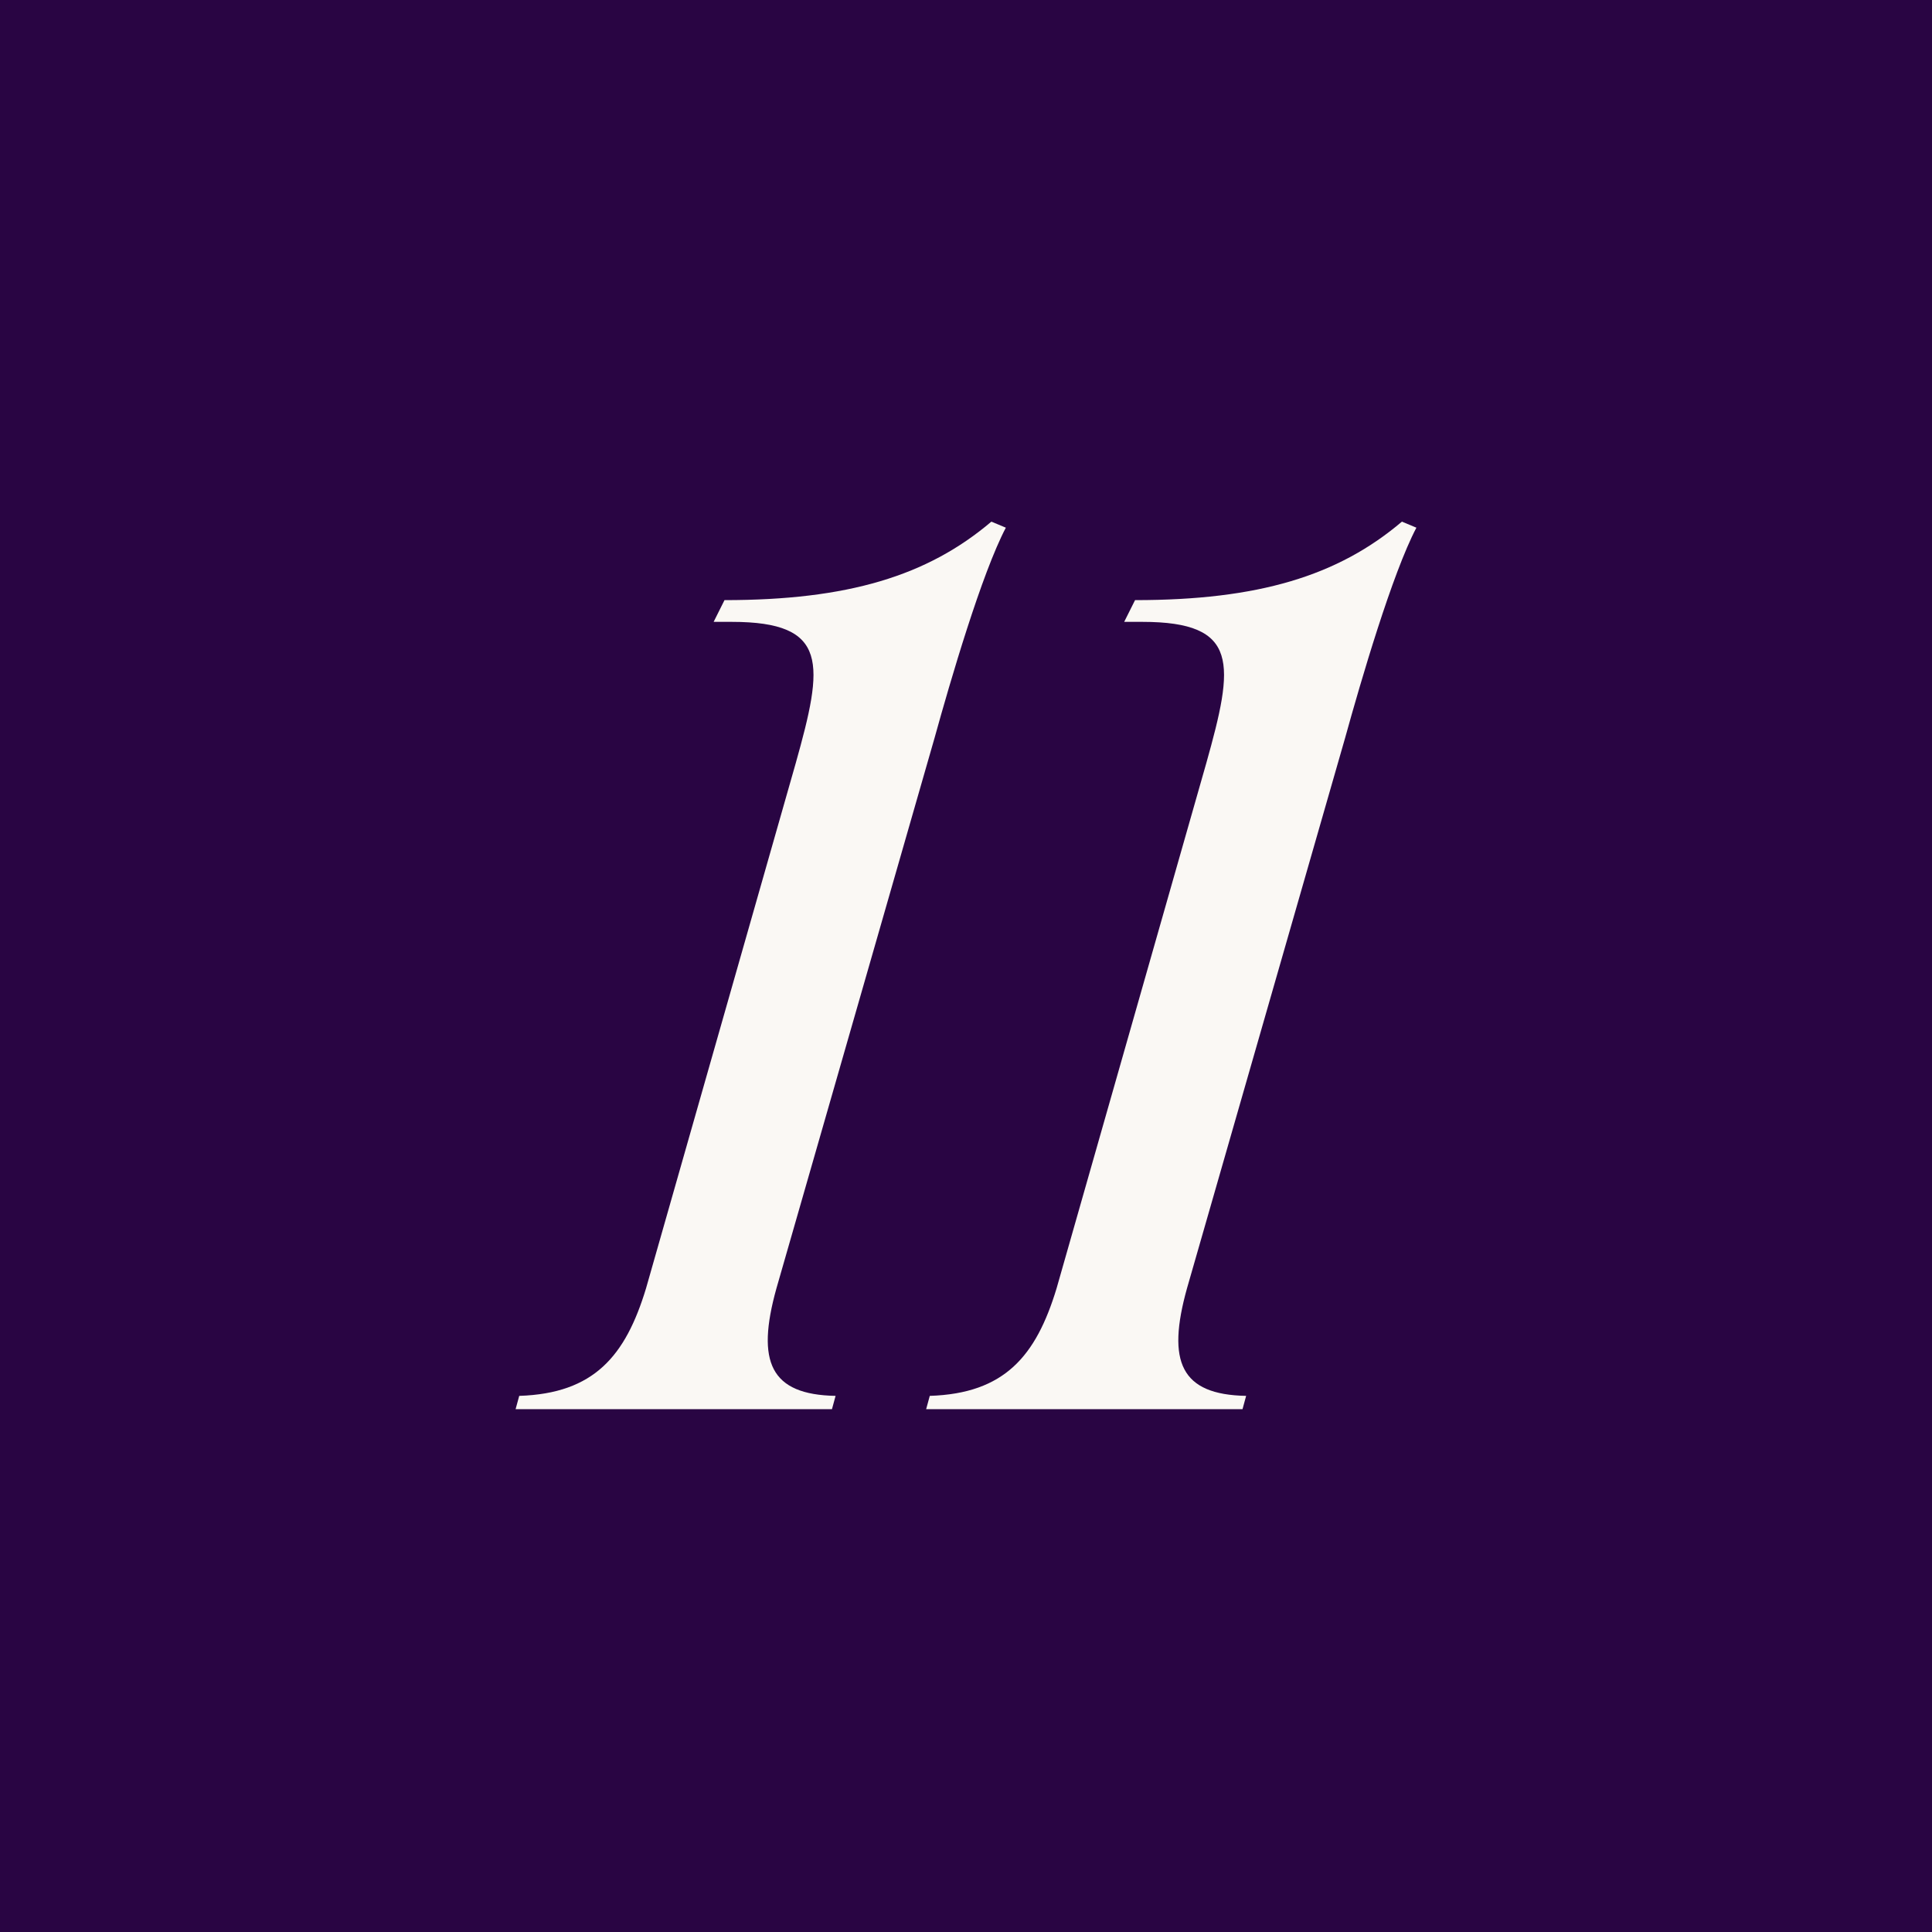
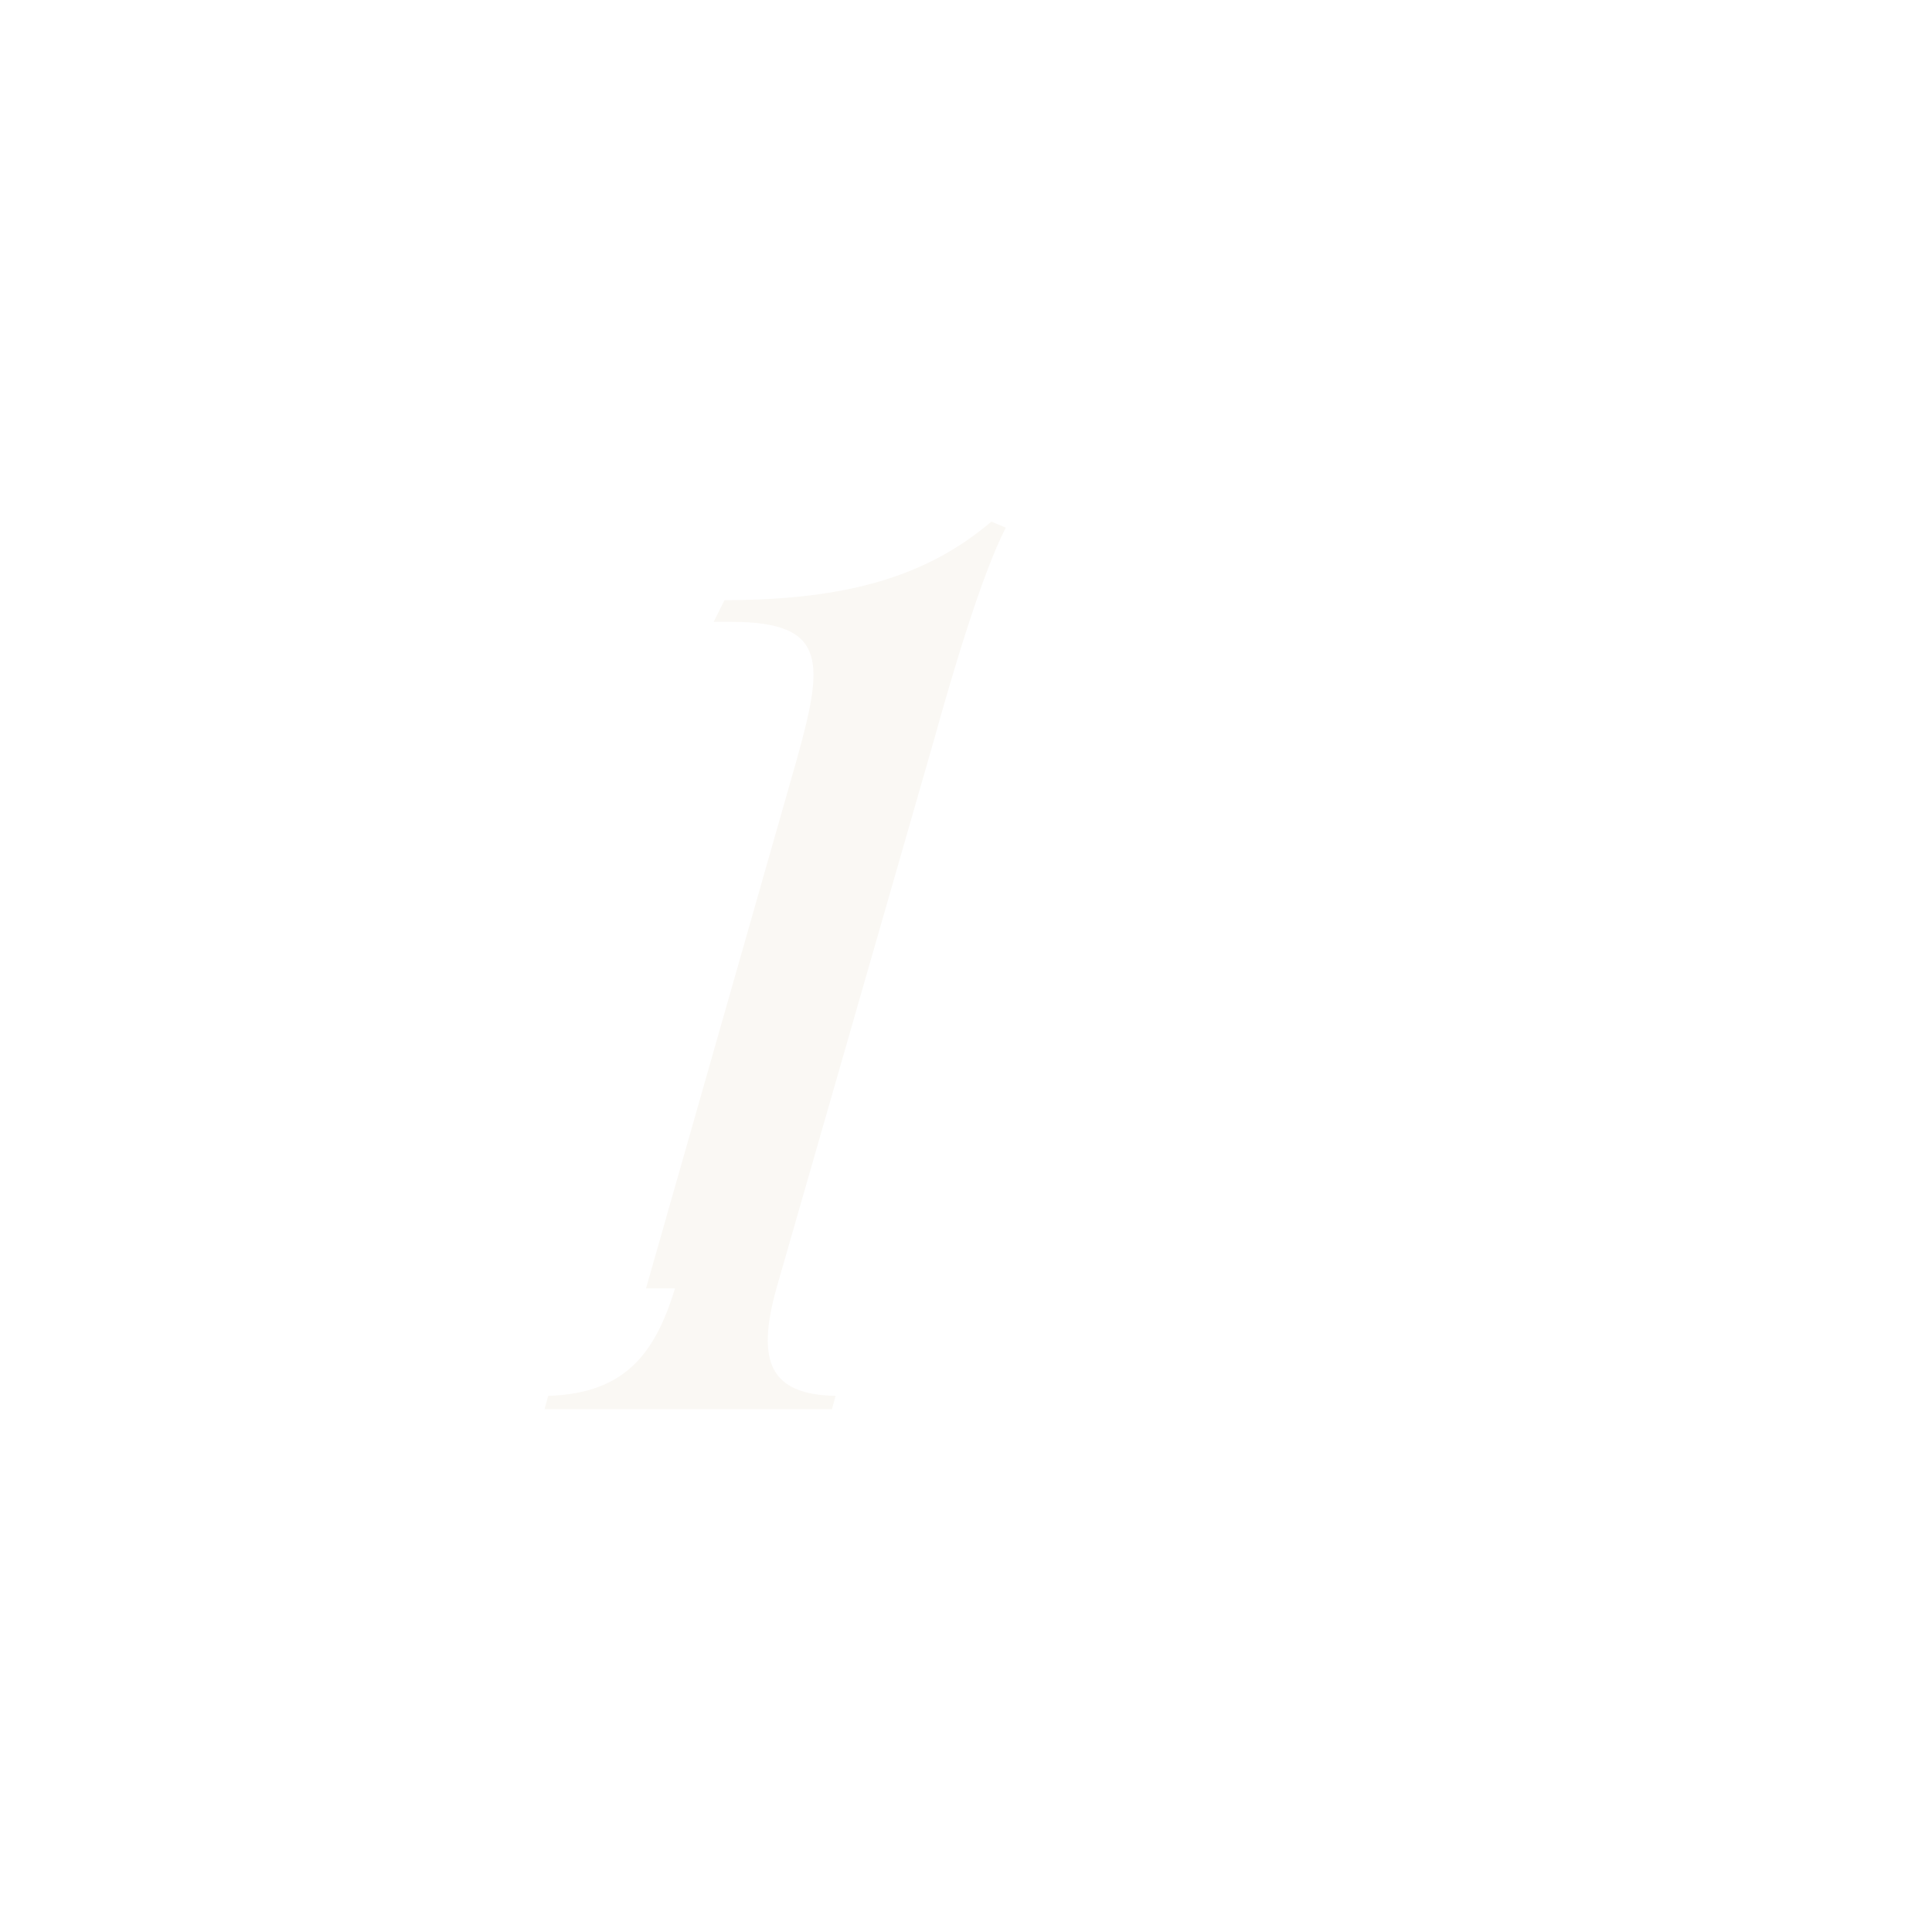
<svg xmlns="http://www.w3.org/2000/svg" id="Layer_1" data-name="Layer 1" viewBox="0 0 16 16">
  <defs>
    <style>
      .cls-1 {
        fill: #faf8f4;
      }

      .cls-2 {
        fill: #290543;
      }
    </style>
  </defs>
-   <rect class="cls-2" x="0" y="0" width="16" height="16" />
  <g>
-     <path class="cls-1" d="M5.35,10.67l1.24-4.35c.23-.82.28-1.17-.53-1.17h-.15l.09-.18c1.02,0,1.68-.2,2.21-.65l.12.05c-.2.38-.46,1.27-.59,1.74l-1.31,4.56c-.17.61-.05.88.49.89l-.03.11h-.23c-.34,0-.69,0-1.08,0-.41,0-.71,0-1.07,0h-.24l.03-.11c.62-.02.88-.33,1.05-.89Z" />
-     <path class="cls-1" d="M8.75,10.67l1.24-4.35c.23-.82.28-1.17-.53-1.17h-.15l.09-.18c1.02,0,1.68-.2,2.21-.65l.12.05c-.2.38-.46,1.27-.59,1.74l-1.31,4.56c-.17.61-.05.88.49.89l-.03.11h-.23c-.34,0-.69,0-1.08,0-.41,0-.71,0-1.07,0h-.24l.03-.11c.62-.02.88-.33,1.05-.89Z" />
+     <path class="cls-1" d="M5.35,10.67l1.24-4.35c.23-.82.28-1.17-.53-1.17h-.15l.09-.18c1.02,0,1.68-.2,2.21-.65l.12.05c-.2.38-.46,1.27-.59,1.74l-1.31,4.56c-.17.61-.05.88.49.89l-.03.11h-.23c-.34,0-.69,0-1.08,0-.41,0-.71,0-1.07,0l.03-.11c.62-.02.88-.33,1.05-.89Z" />
  </g>
</svg>